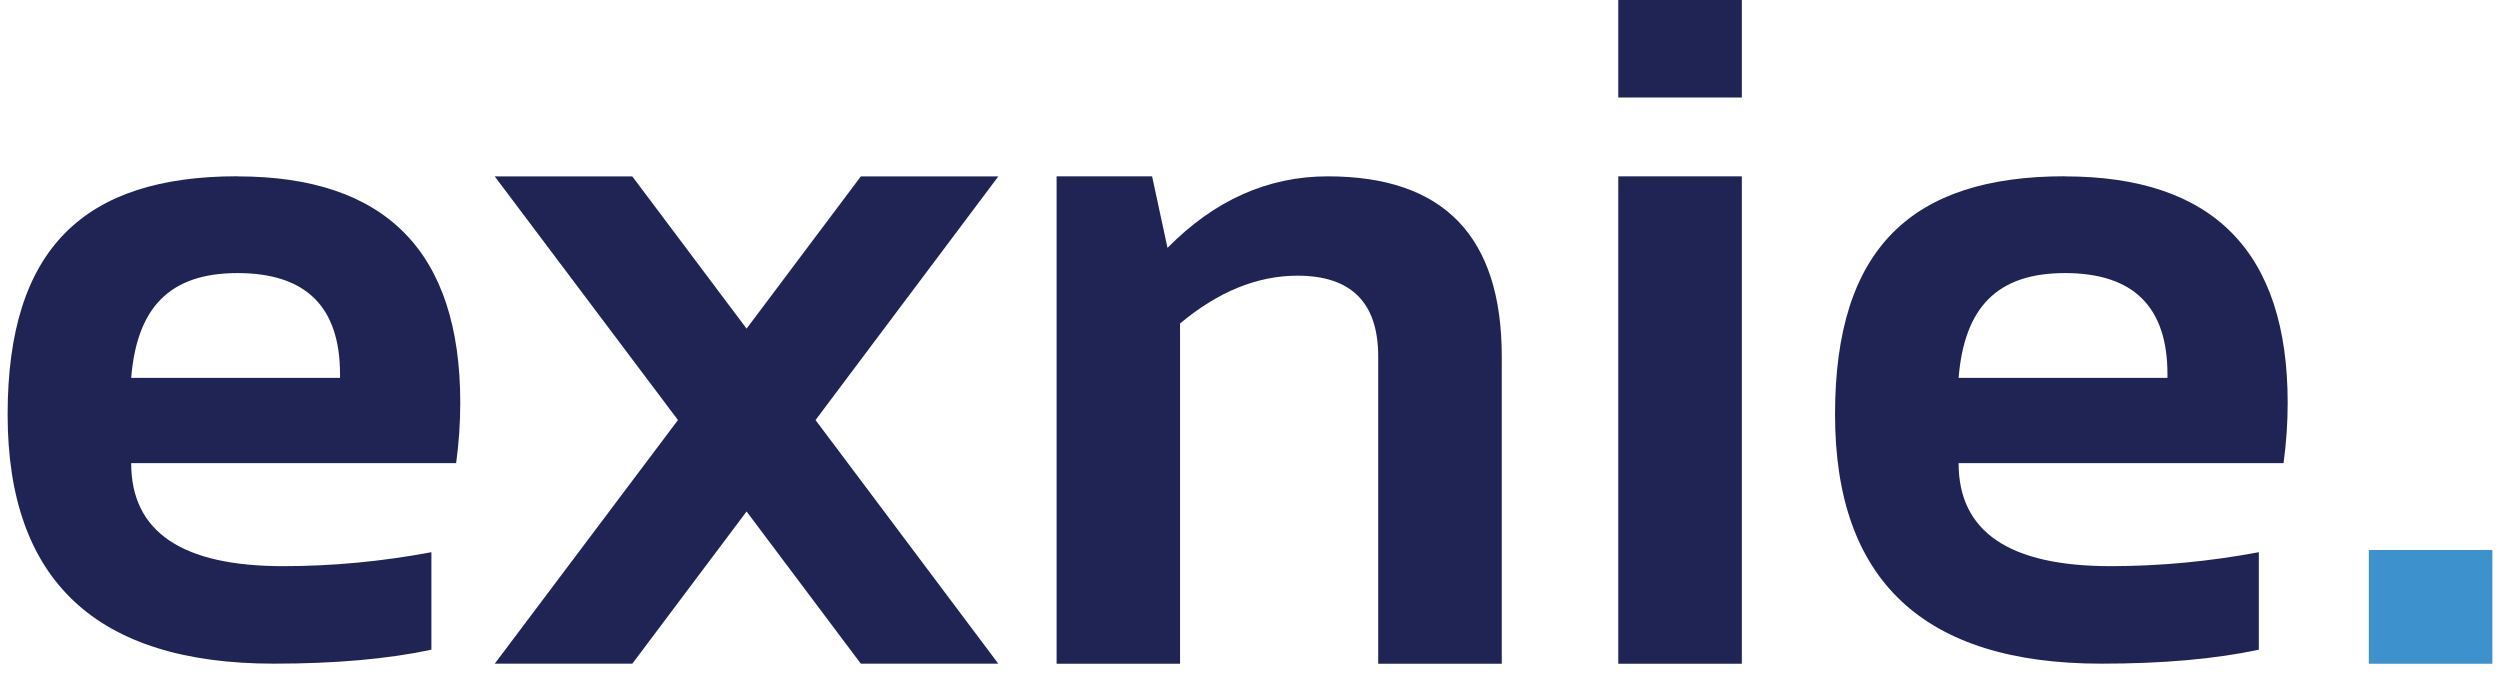
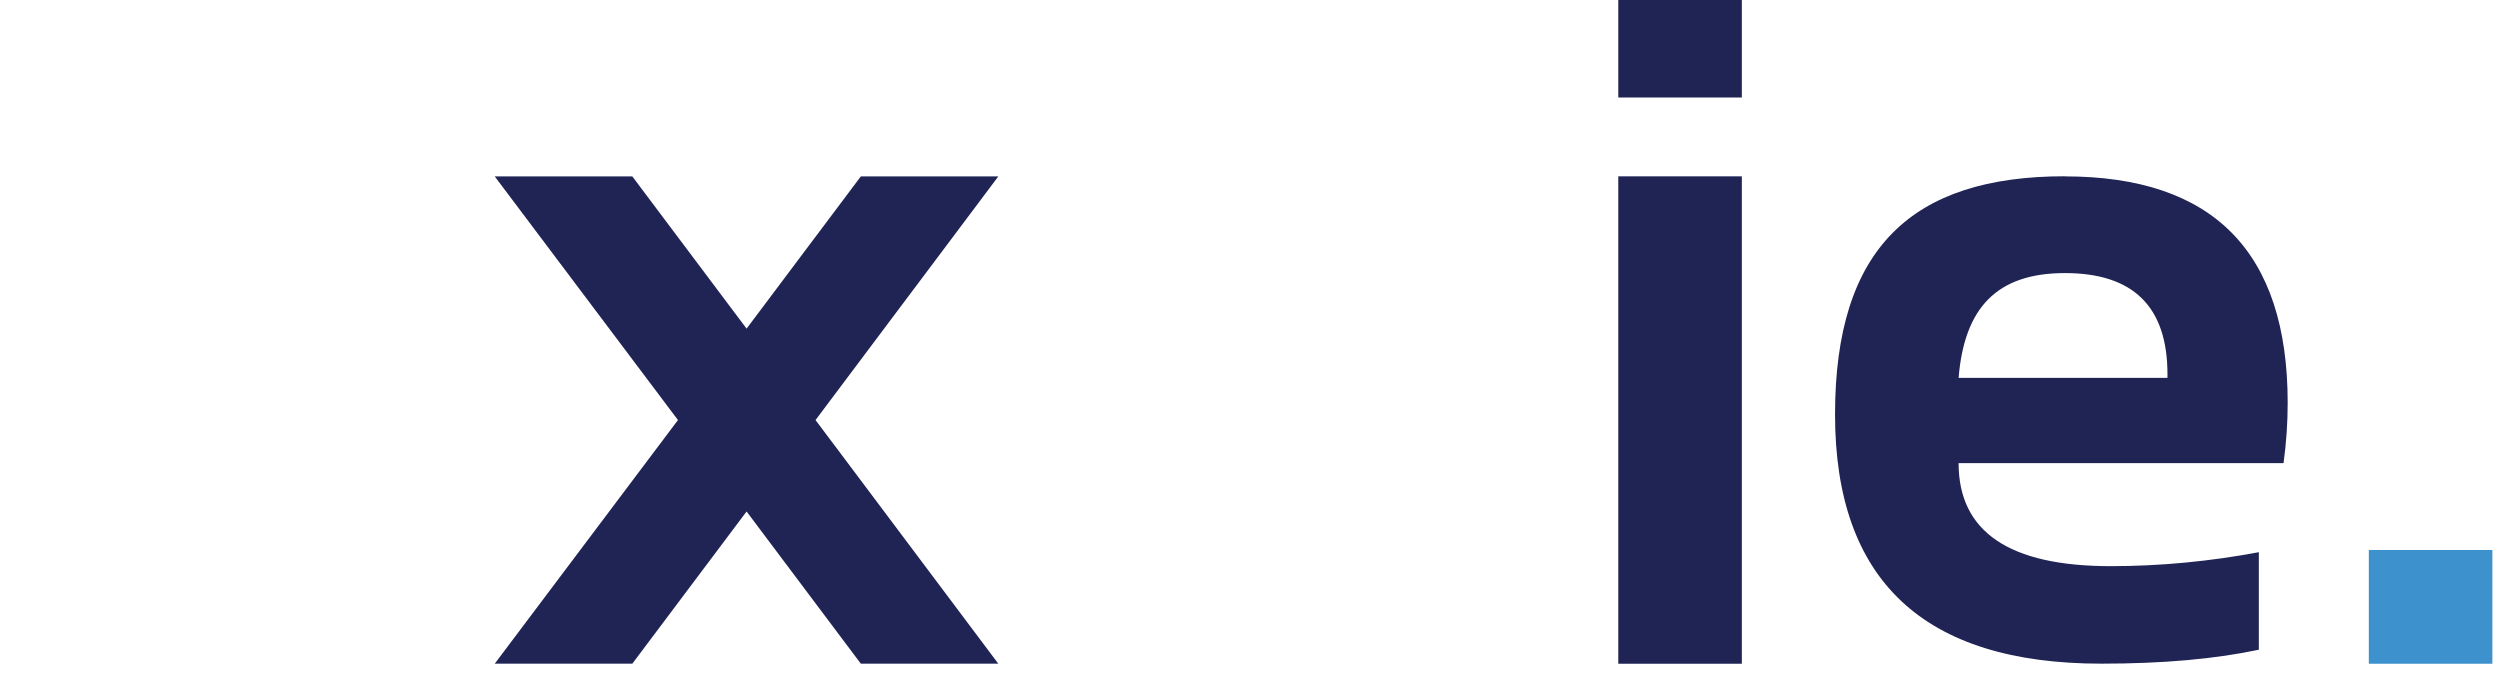
<svg xmlns="http://www.w3.org/2000/svg" viewBox="0 0 125 34" fill="none">
-   <path d="M11.869 8.819C19.294 8.819 23.013 12.596 23.013 20.143C23.013 21.15 22.944 22.151 22.806 23.158H6.559C6.559 26.591 9.093 28.308 14.157 28.308C16.628 28.308 19.099 28.073 21.57 27.61V32.485C19.409 32.948 16.783 33.183 13.691 33.183C4.818 33.183 0.381 29.029 0.381 20.721C0.381 12.412 4.214 8.813 11.875 8.813L11.869 8.819ZM6.559 18.895H17.001V18.712C17.001 15.336 15.294 13.654 11.875 13.654C8.456 13.654 6.841 15.405 6.559 18.901V18.895Z" fill="#202455" />
  <path d="M33.898 21.003L24.737 8.821H31.616L37.329 16.431L43.041 8.821H49.915L40.777 21.003L49.915 33.184H43.041L37.329 25.574L31.616 33.184H24.737L33.898 21.003Z" fill="#202455" />
-   <path d="M52.83 33.187V8.817H57.605L58.375 12.393C60.72 10.013 63.392 8.817 66.392 8.817C72.191 8.817 75.088 11.821 75.088 17.823V33.187H68.91V17.823C68.91 15.134 67.565 13.784 64.875 13.784C62.87 13.784 60.91 14.579 59.002 16.175V33.187H52.824H52.83Z" fill="#202455" />
  <path d="M87.092 0V4.875H80.914V0H87.092ZM87.092 8.817V33.187H80.914V8.817H87.092Z" fill="#202455" />
-   <path d="M103.241 8.819C110.666 8.819 114.384 12.596 114.384 20.143C114.384 21.15 114.315 22.151 114.177 23.158H97.93C97.93 26.591 100.465 28.308 105.528 28.308C107.999 28.308 110.47 28.073 112.942 27.61V32.485C110.781 32.948 108.154 33.183 105.062 33.183C96.189 33.183 91.752 29.029 91.752 20.721C91.752 12.412 95.585 8.813 103.246 8.813L103.241 8.819ZM97.93 18.895H108.373V18.712C108.373 15.336 106.666 13.654 103.246 13.654C99.827 13.654 98.212 15.405 97.93 18.901V18.895Z" fill="#202455" />
+   <path d="M103.241 8.819C110.666 8.819 114.384 12.596 114.384 20.143C114.384 21.15 114.315 22.151 114.177 23.158H97.93C97.93 26.591 100.465 28.308 105.528 28.308C107.999 28.308 110.47 28.073 112.942 27.61V32.485C110.781 32.948 108.154 33.183 105.062 33.183C96.189 33.183 91.752 29.029 91.752 20.721C91.752 12.412 95.585 8.813 103.246 8.813L103.241 8.819M97.93 18.895H108.373V18.712C108.373 15.336 106.666 13.654 103.246 13.654C99.827 13.654 98.212 15.405 97.93 18.901V18.895Z" fill="#202455" />
  <path d="M124.619 27.499V33.187H118.441V27.499H124.619Z" fill="#3D91CC" />
</svg>